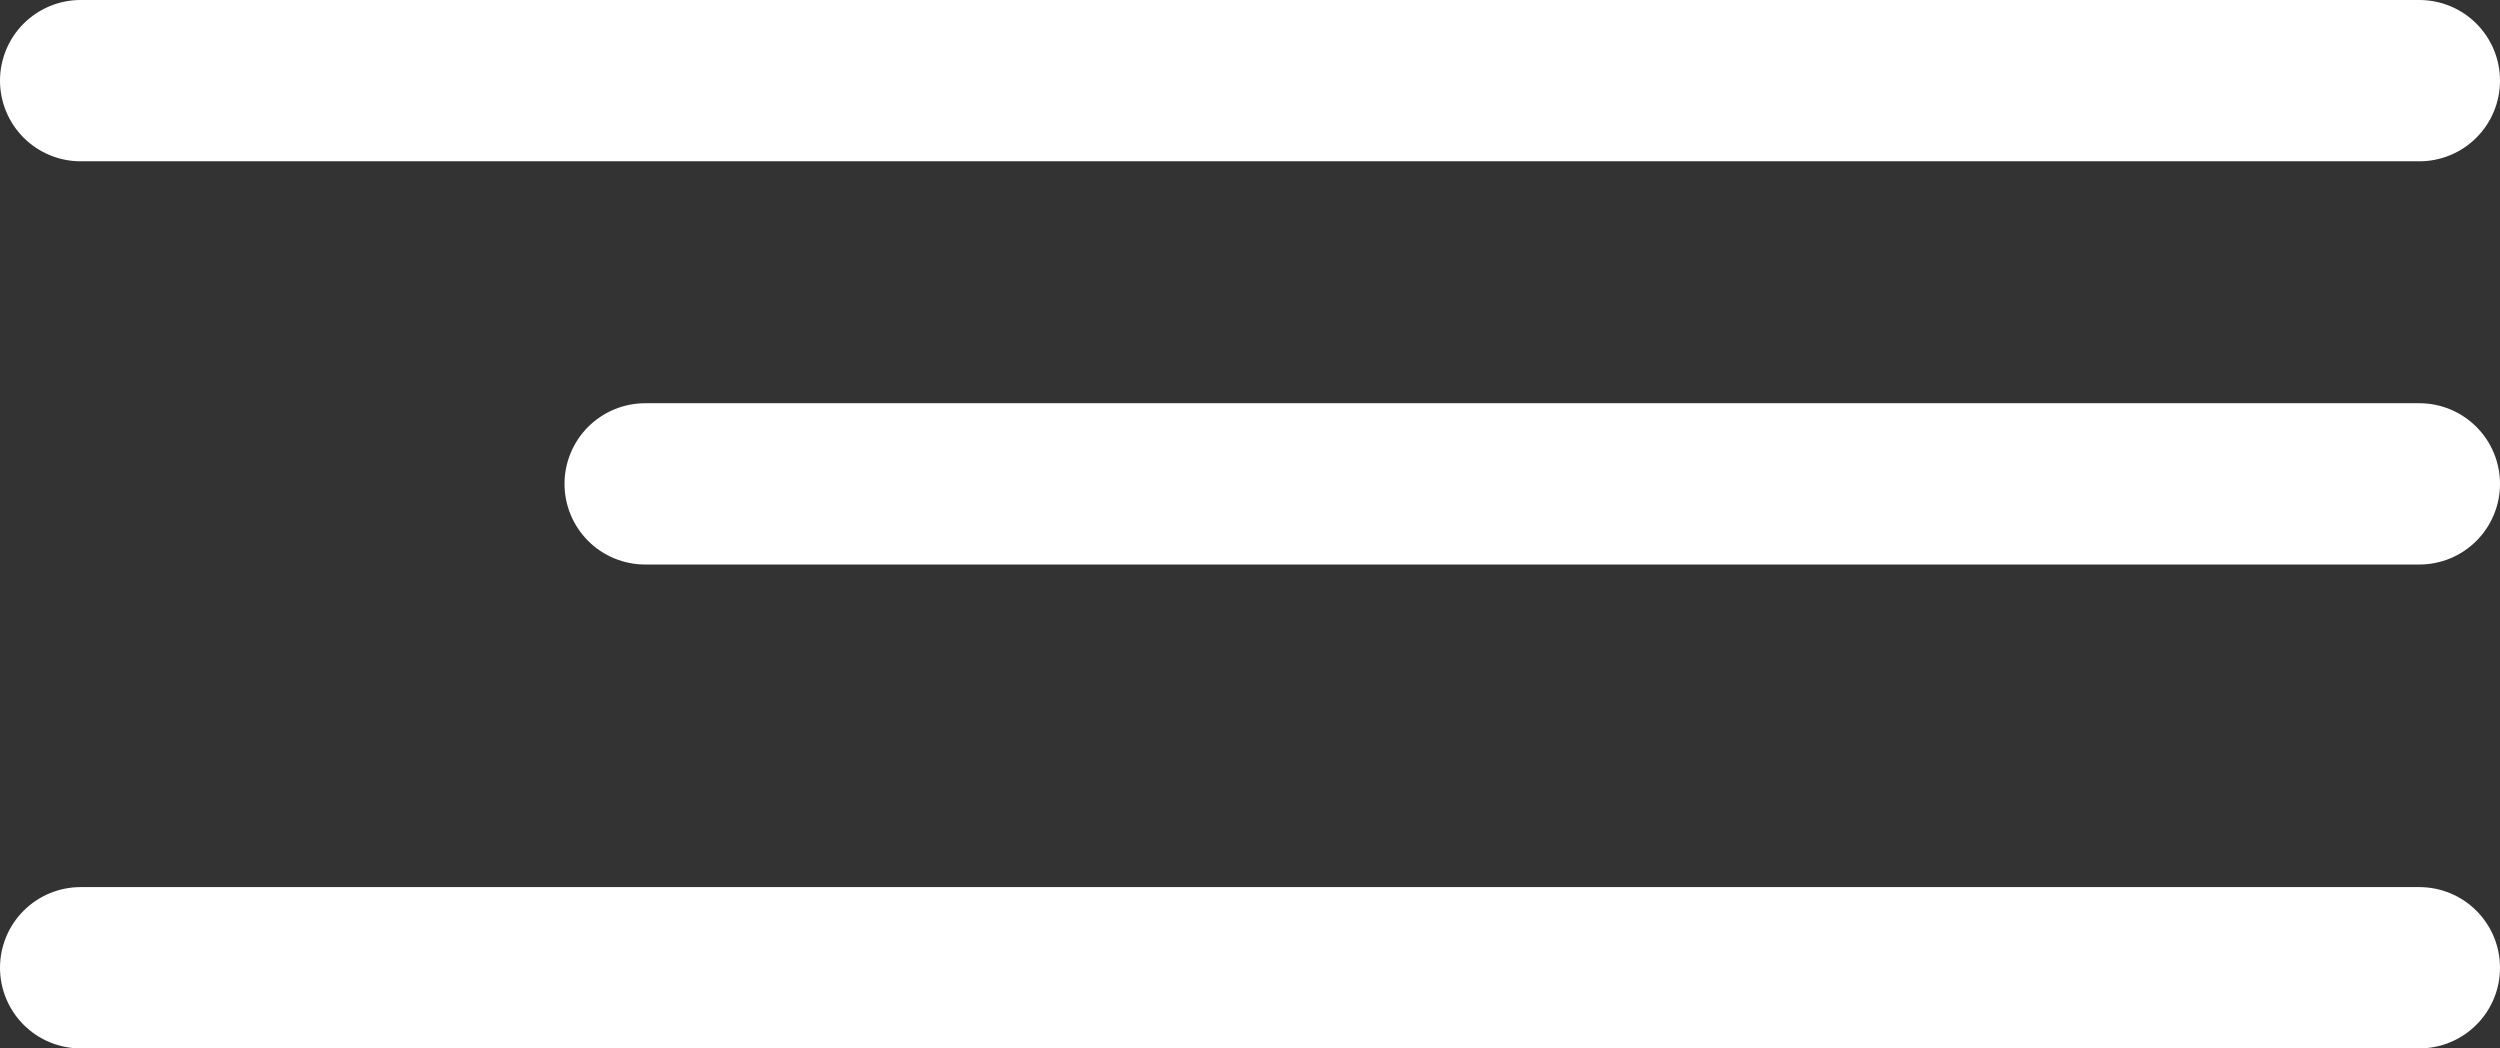
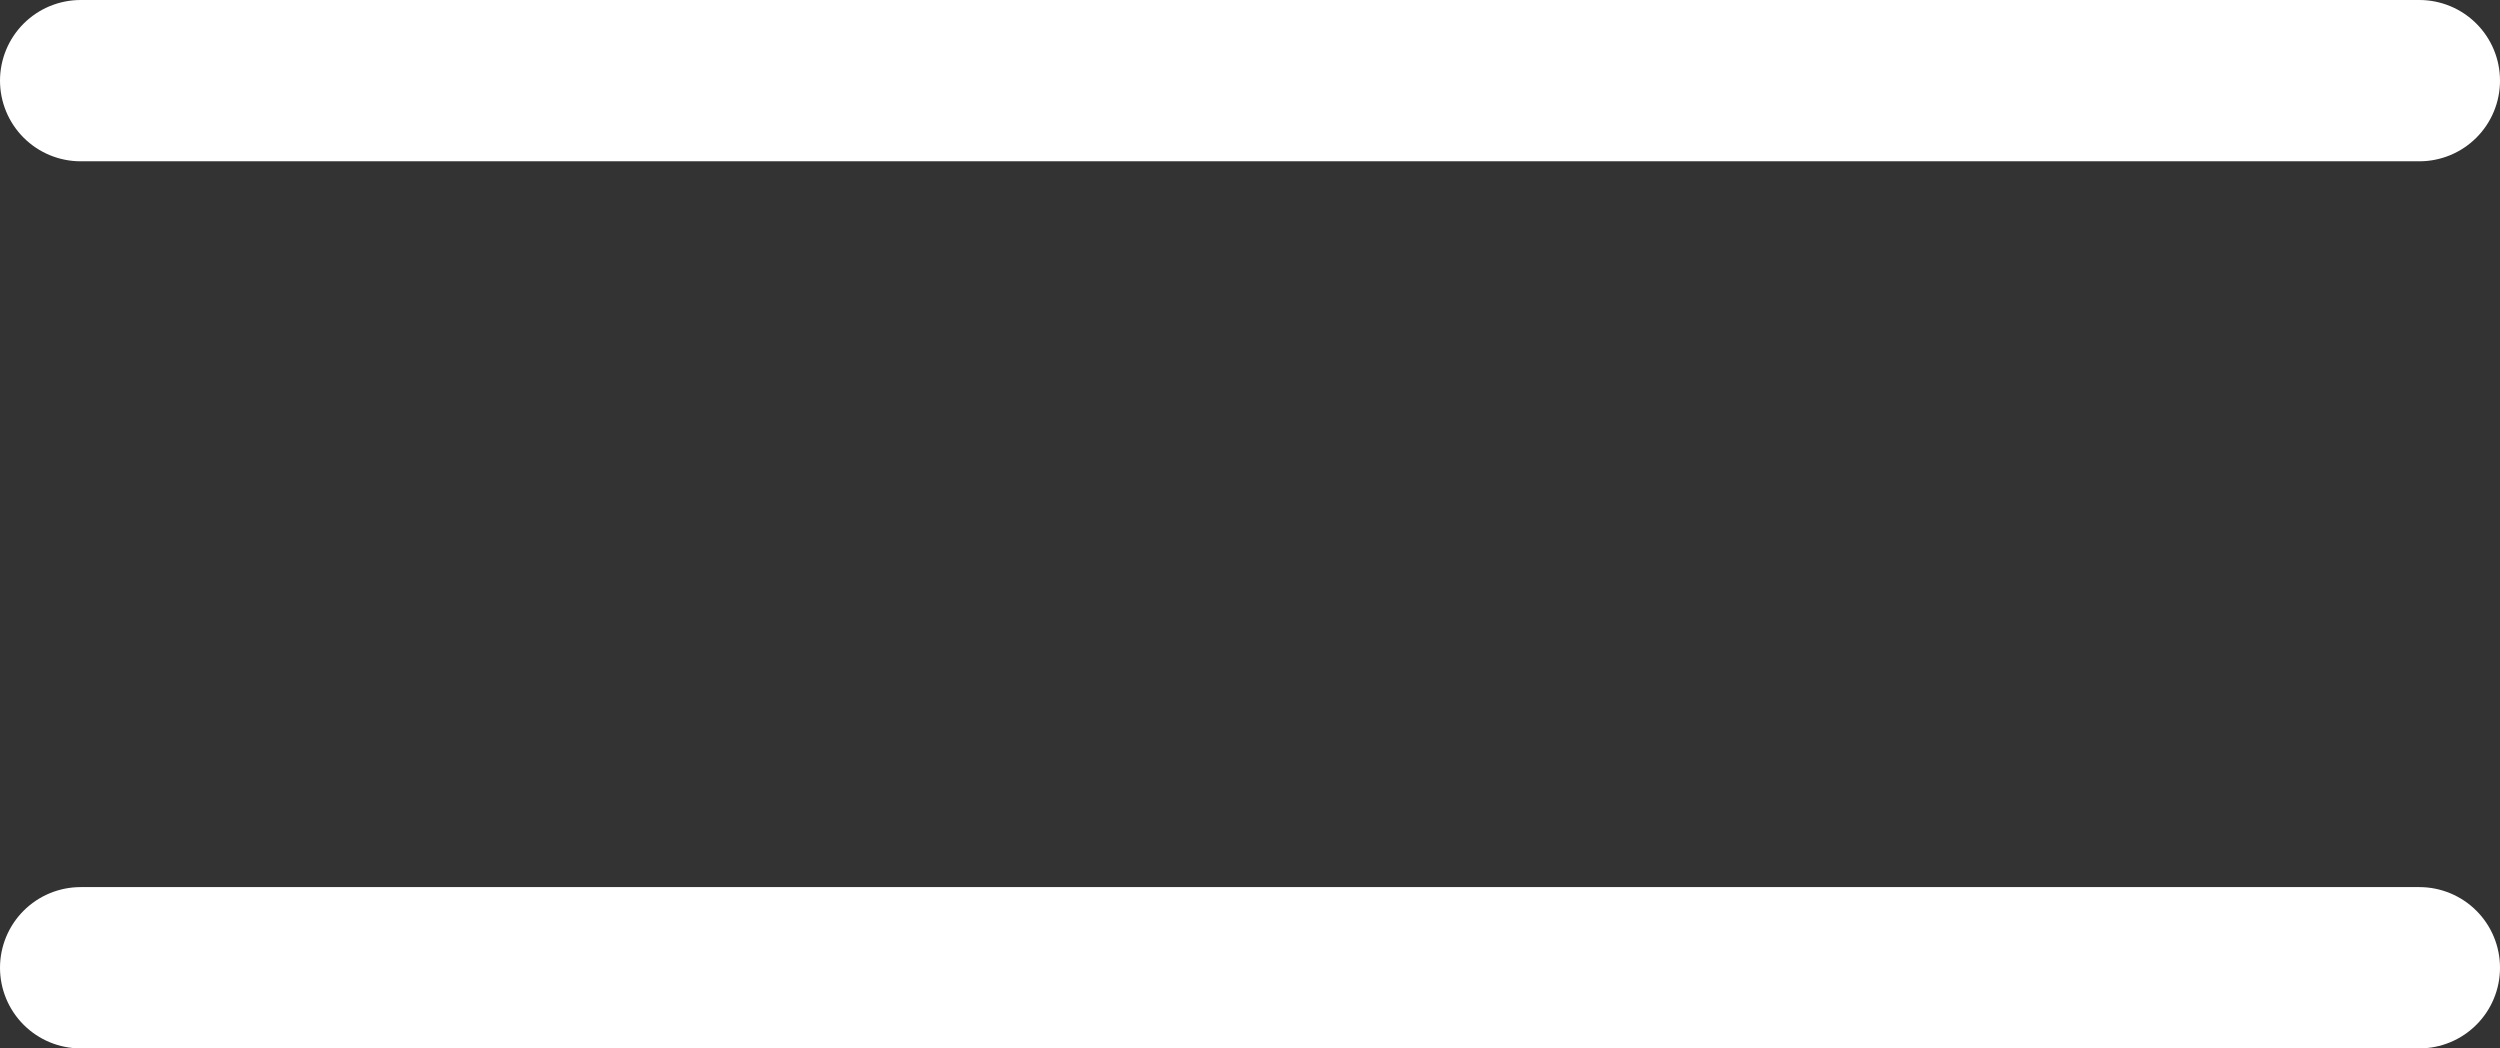
<svg xmlns="http://www.w3.org/2000/svg" width="31" height="13" viewBox="0 0 31 13" fill="none">
  <rect x="0" y="0" width="31" height="13" fill="#333333" stroke="none" />
  <path d="M1 1H30" stroke="white" stroke-width="2" stroke-linecap="round" />
-   <path d="M8 6L30 6" stroke="white" stroke-width="2" stroke-linecap="round" />
  <path d="M1 12H30" stroke="white" stroke-width="2" stroke-linecap="round" />
</svg>